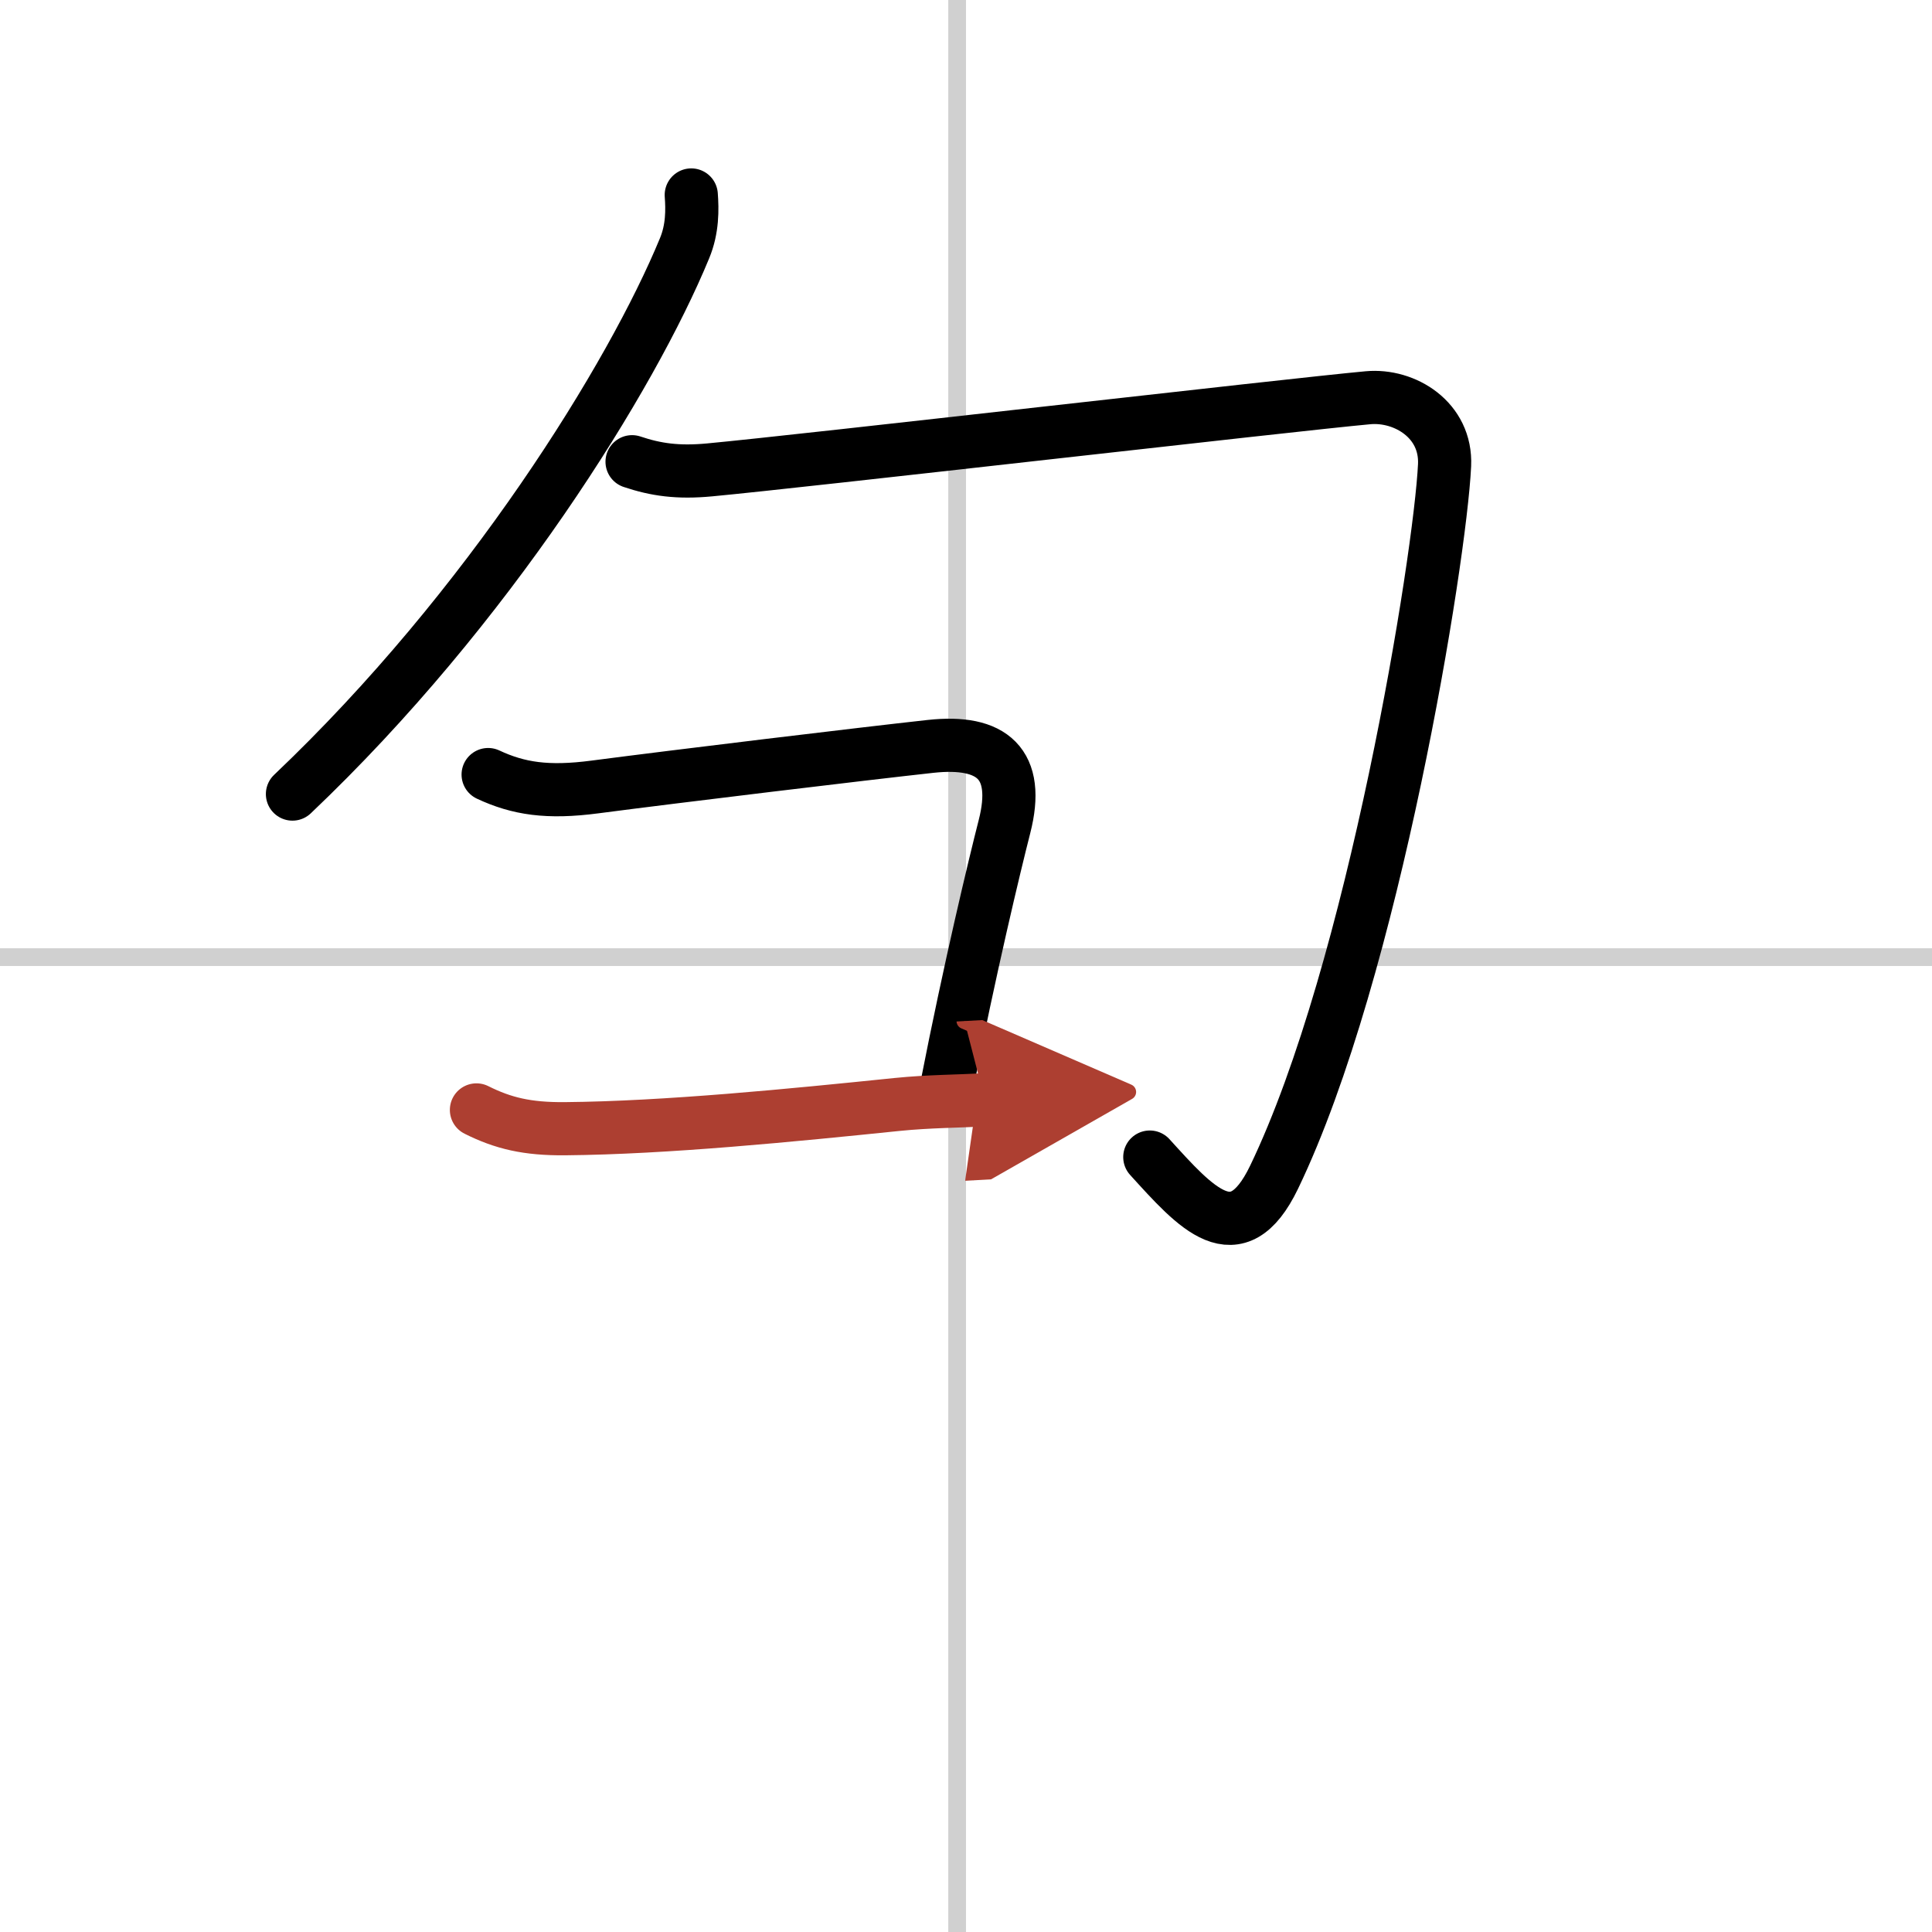
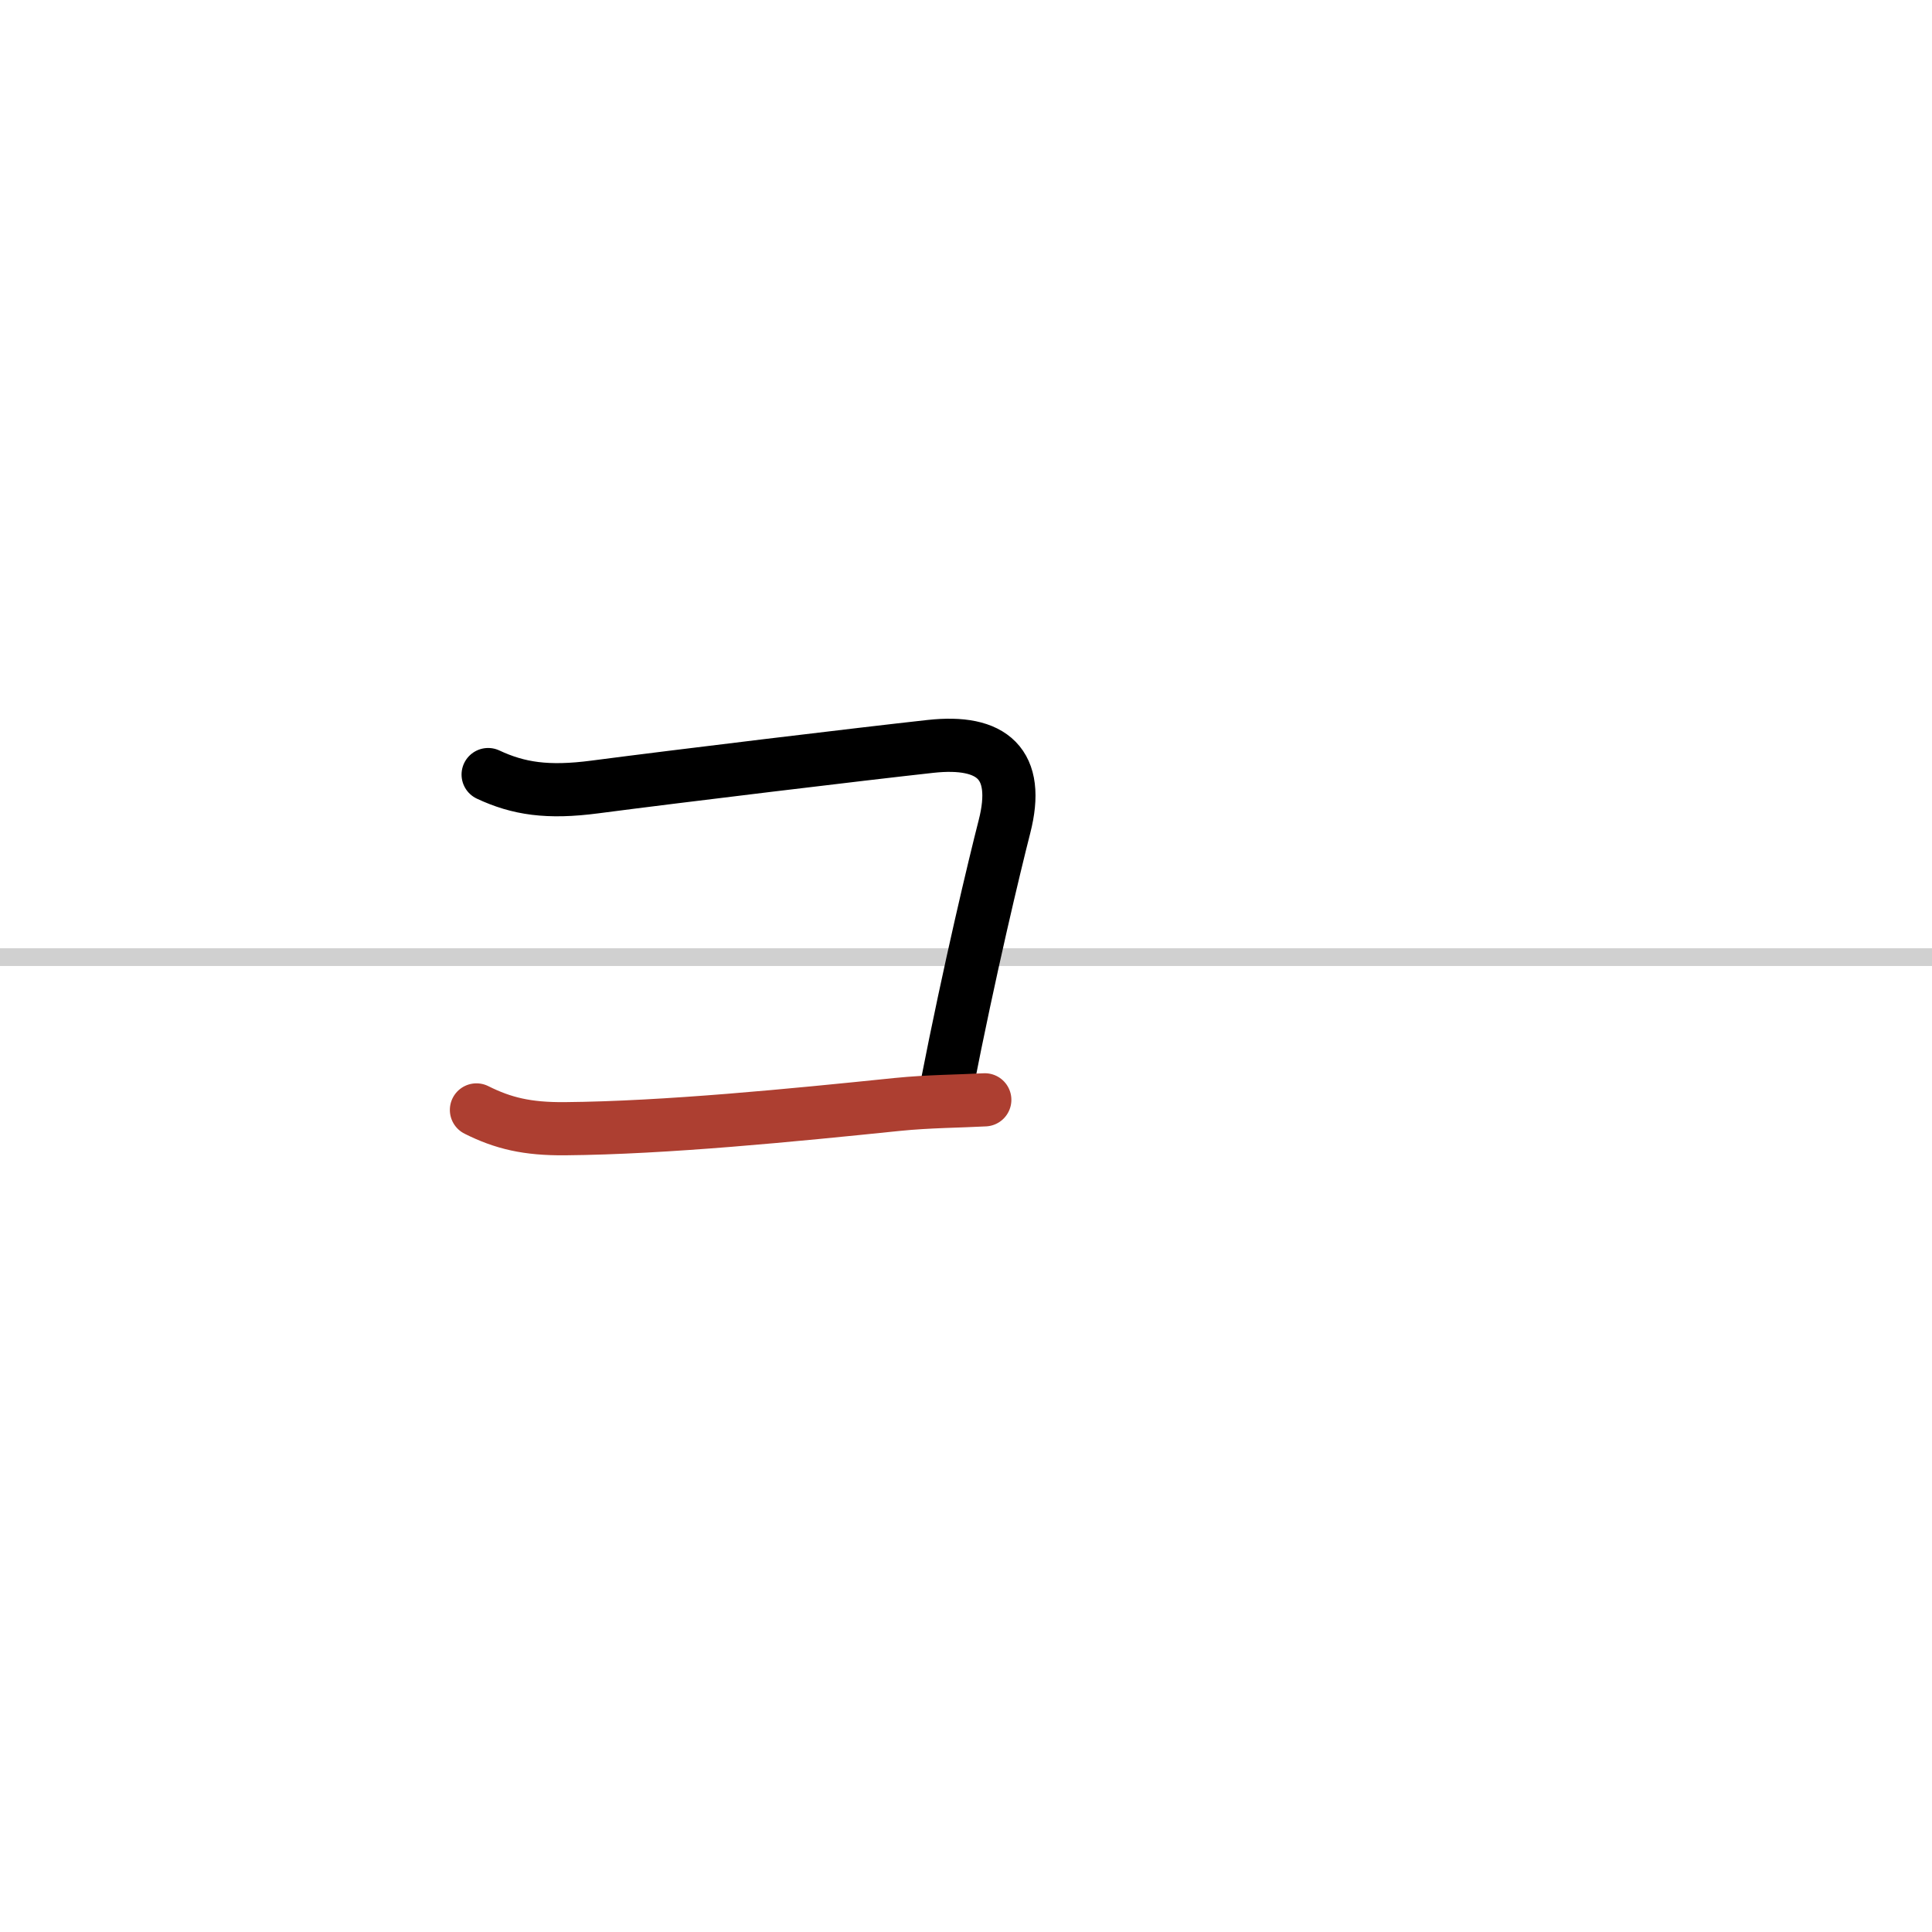
<svg xmlns="http://www.w3.org/2000/svg" width="400" height="400" viewBox="0 0 109 109">
  <defs>
    <marker id="a" markerWidth="4" orient="auto" refX="1" refY="5" viewBox="0 0 10 10">
-       <polyline points="0 0 10 5 0 10 1 5" fill="#ad3f31" stroke="#ad3f31" />
-     </marker>
+       </marker>
  </defs>
  <g fill="none" stroke="#000" stroke-linecap="round" stroke-linejoin="round" stroke-width="3">
    <rect width="100%" height="100%" fill="#fff" stroke="#fff" />
-     <line x1="54" x2="54" y2="109" stroke="#d0d0d0" stroke-width="1" />
    <line x2="109" y1="54" y2="54" stroke="#d0d0d0" stroke-width="1" />
-     <path d="m39 11c0.06 0.81 0.08 1.91-0.38 3.01-2.97 7.21-11.03 20.26-22.12 30.79" />
-     <path d="m35.66 26.05c1.34 0.45 2.58 0.63 4.38 0.46 5.34-0.5 32.77-3.67 37.14-4.07 2.07-0.19 4.44 1.25 4.32 3.81-0.25 5.25-4 28.5-9.62 40.17-2.11 4.38-4.42 1.71-7.01-1.14" />
    <path d="m27.54 43.7c1.71 0.8 3.36 1.05 6.02 0.7 4.66-0.61 15.11-1.87 18.94-2.29 3.48-0.38 5.08 0.98 4.17 4.53-0.55 2.15-1.97 8.06-3.26 14.66" />
    <path d="m26.88 62.62c1.5 0.75 2.86 1.08 5 1.06 5.68-0.05 12.81-0.76 18.75-1.37 1.79-0.18 3.47-0.18 4.93-0.26" marker-end="url(#a)" stroke="#ad3f31" />
  </g>
</svg>